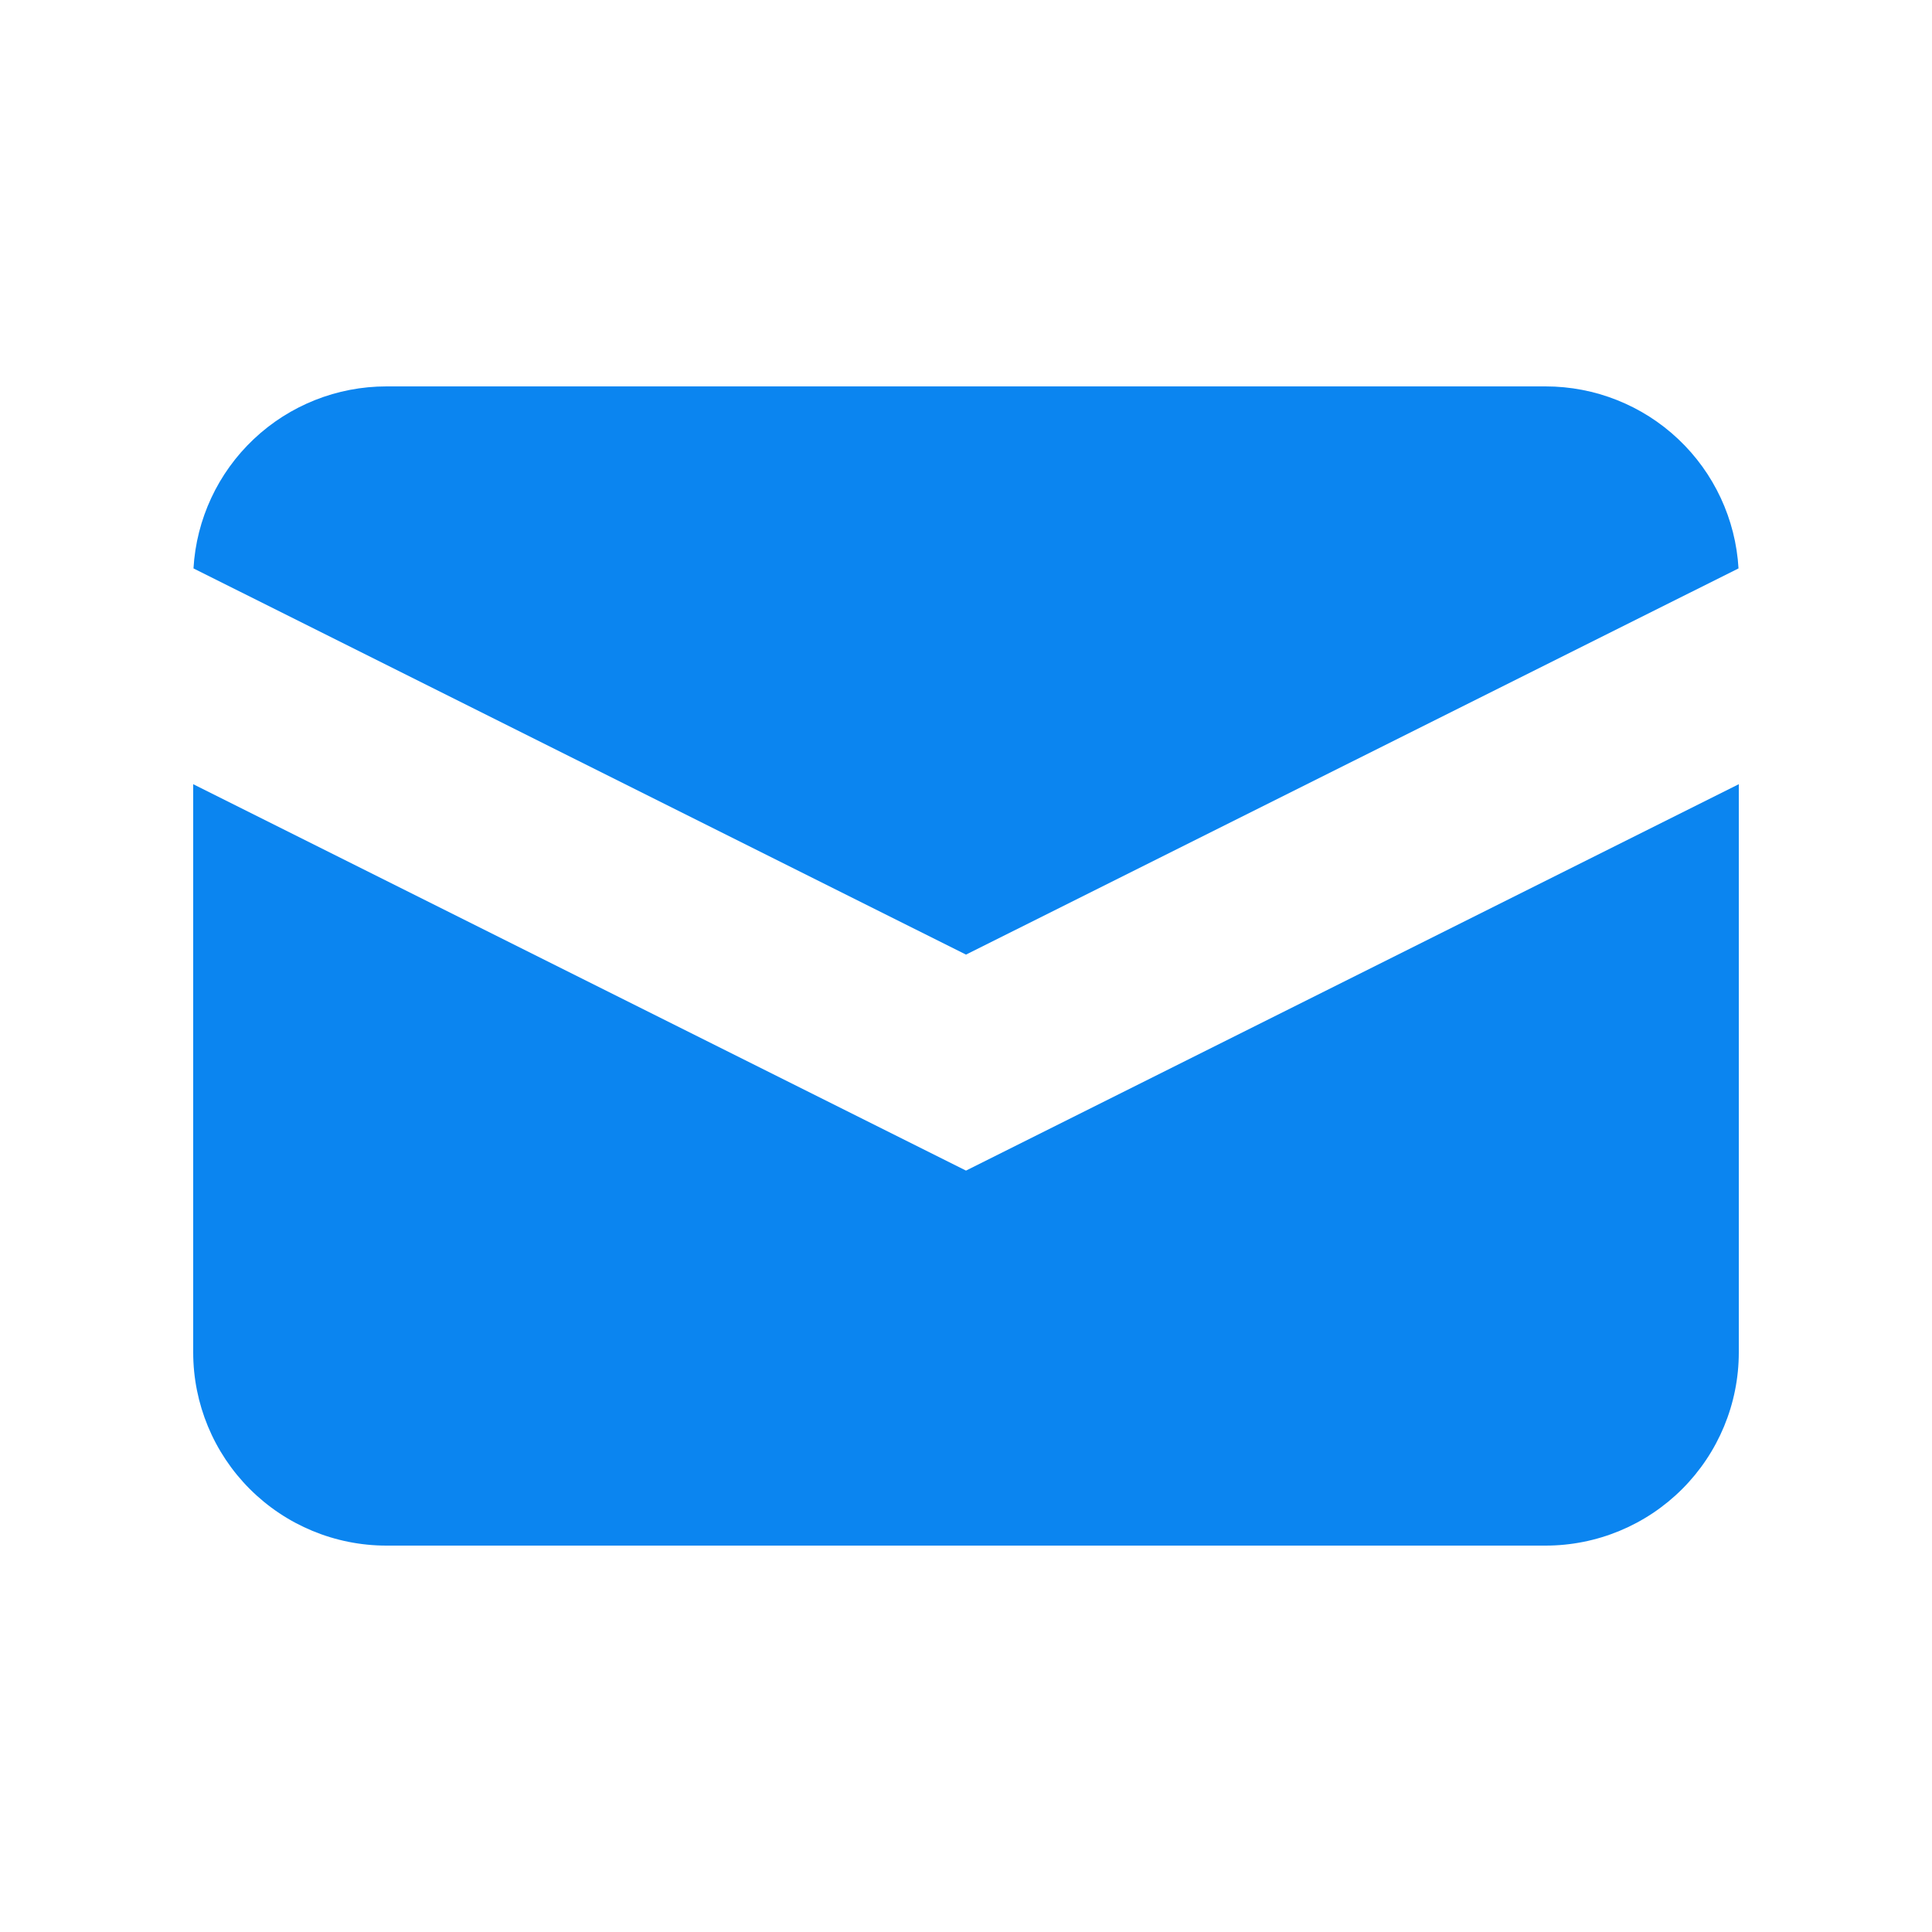
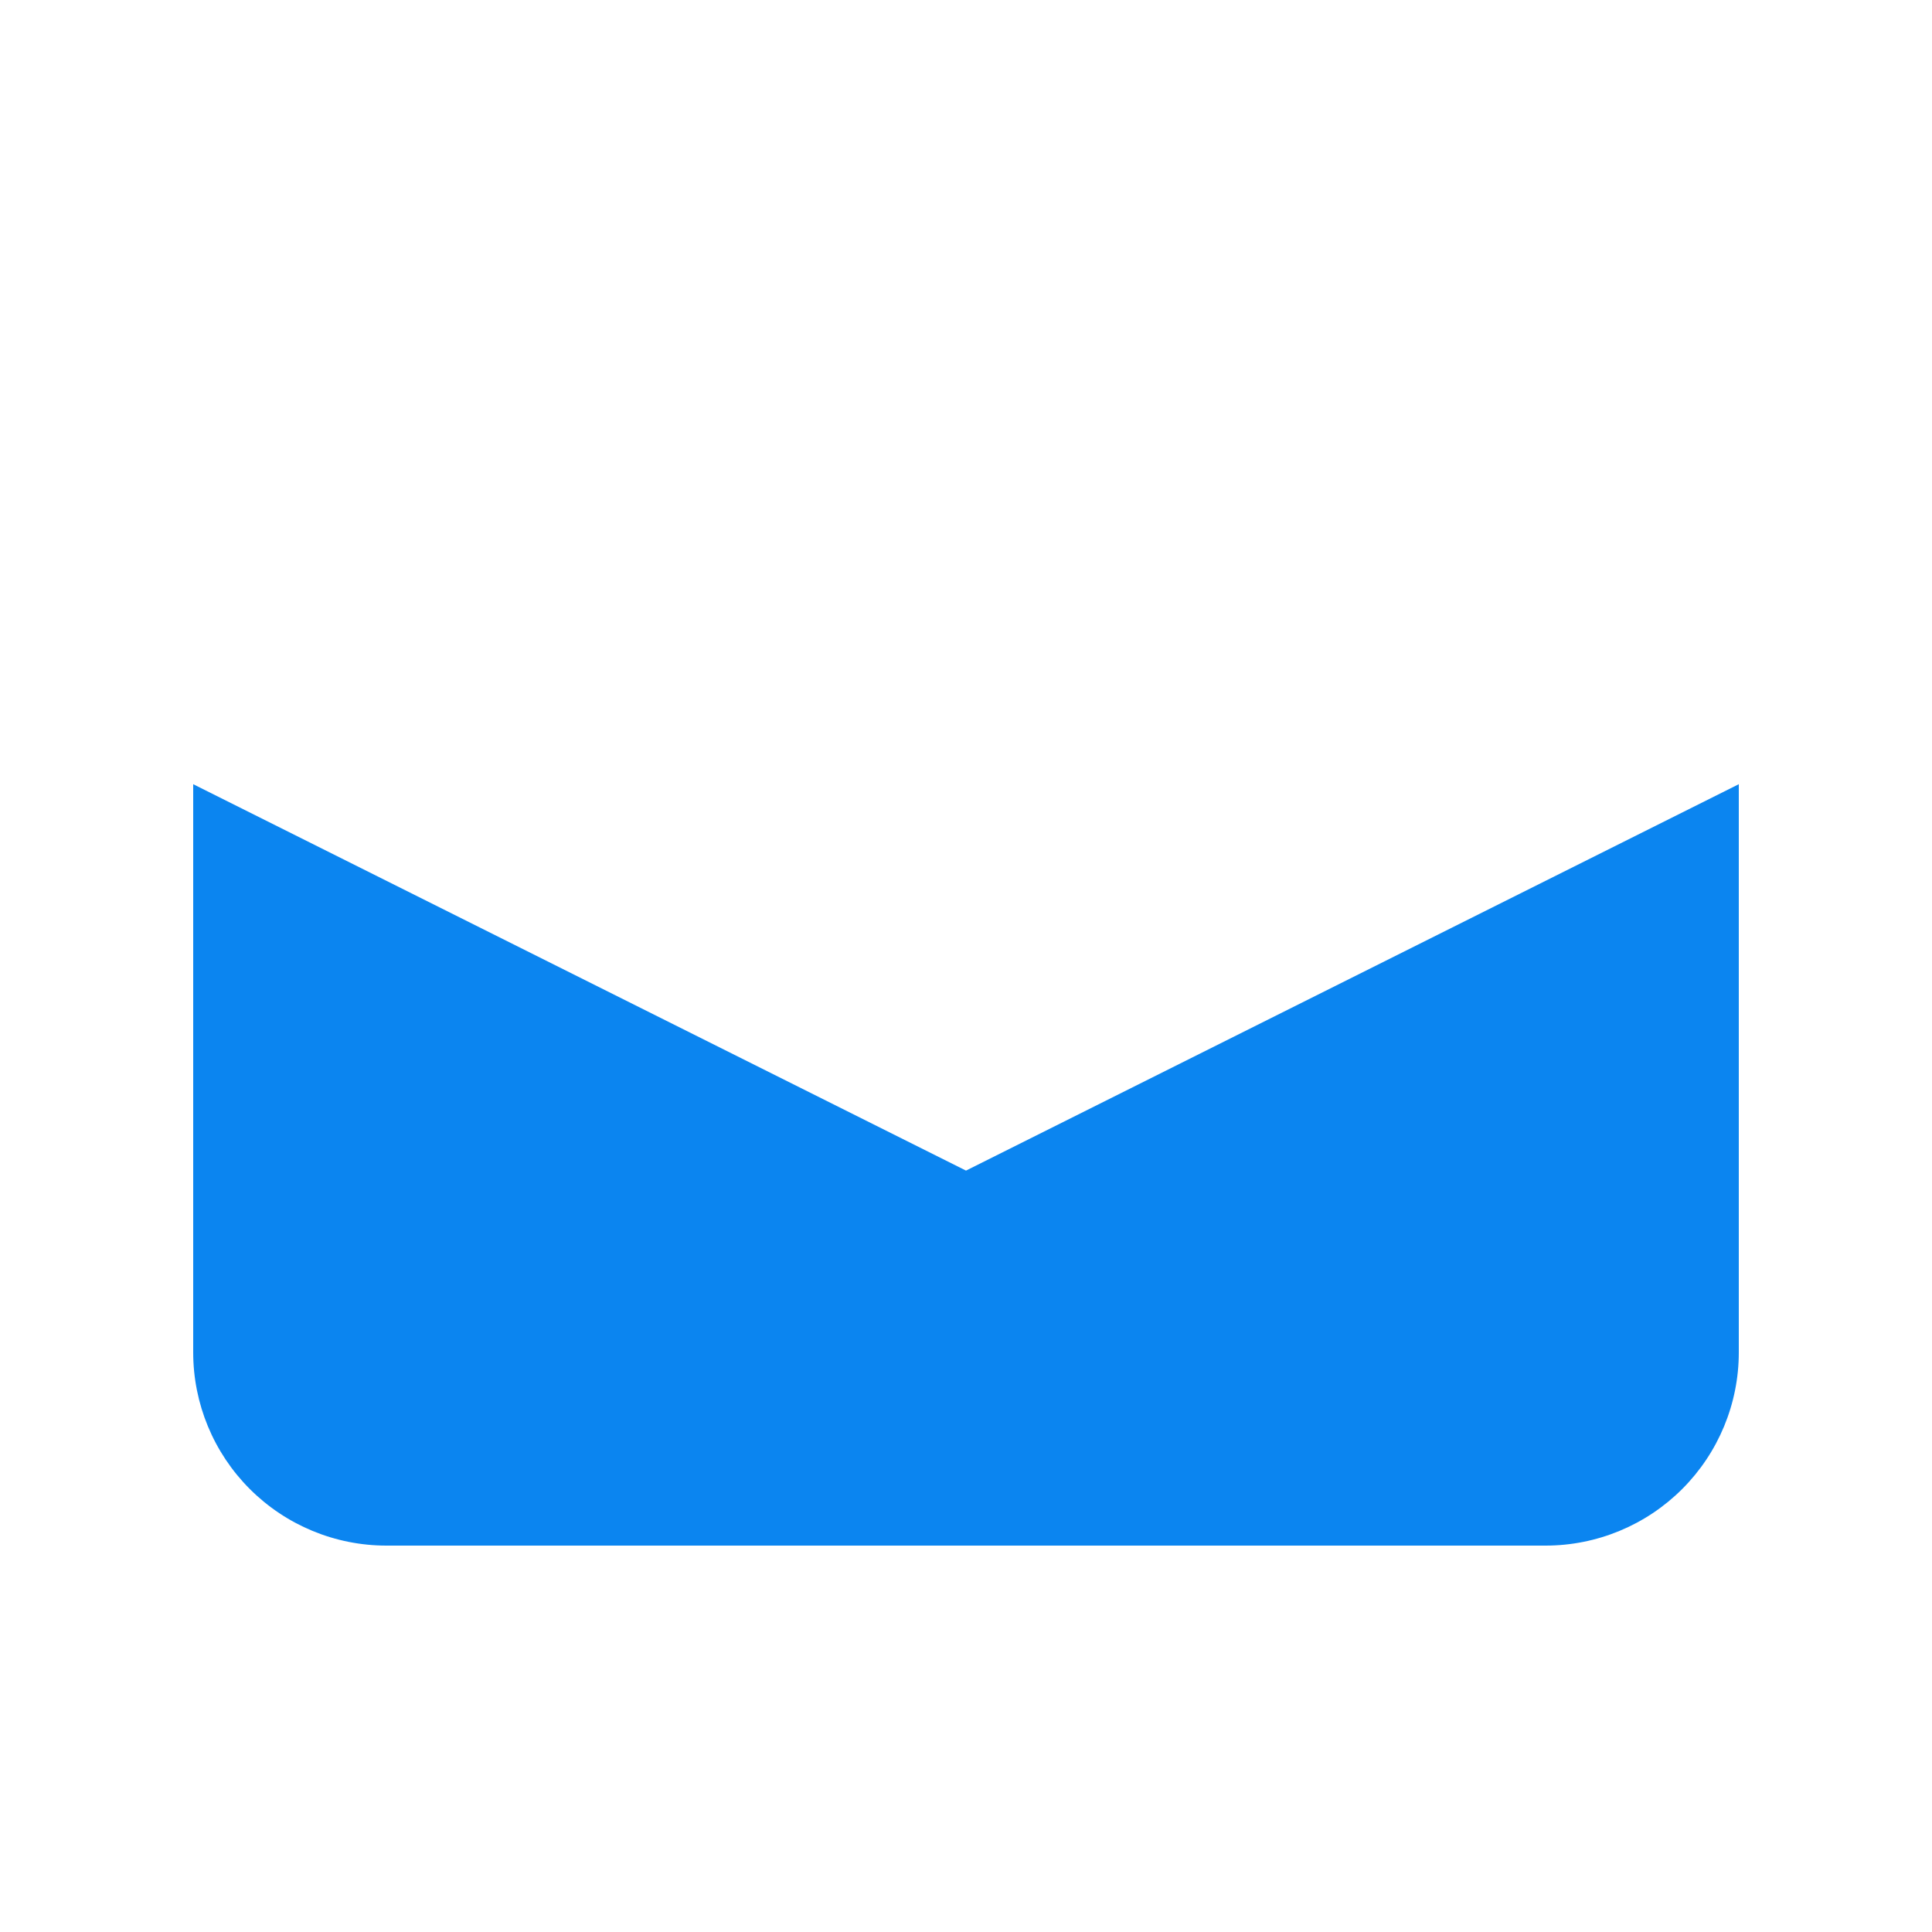
<svg xmlns="http://www.w3.org/2000/svg" width="48" height="48" viewBox="0 0 48 48" fill="none">
-   <path d="M4.807 14.122L24 23.717L43.193 14.122C43.122 12.899 42.586 11.749 41.695 10.909C40.804 10.068 39.625 9.6 38.4 9.6H9.6C8.375 9.6 7.196 10.068 6.305 10.909C5.414 11.749 4.878 12.899 4.807 14.122Z" fill="#0B85F0" />
  <path d="M43.2 19.483L24 29.083L4.8 19.483V33.6C4.8 34.873 5.306 36.094 6.206 36.994C7.106 37.894 8.327 38.4 9.6 38.4H38.4C39.673 38.4 40.894 37.894 41.794 36.994C42.694 36.094 43.2 34.873 43.2 33.6V19.483Z" fill="#0B85F0" />
</svg>